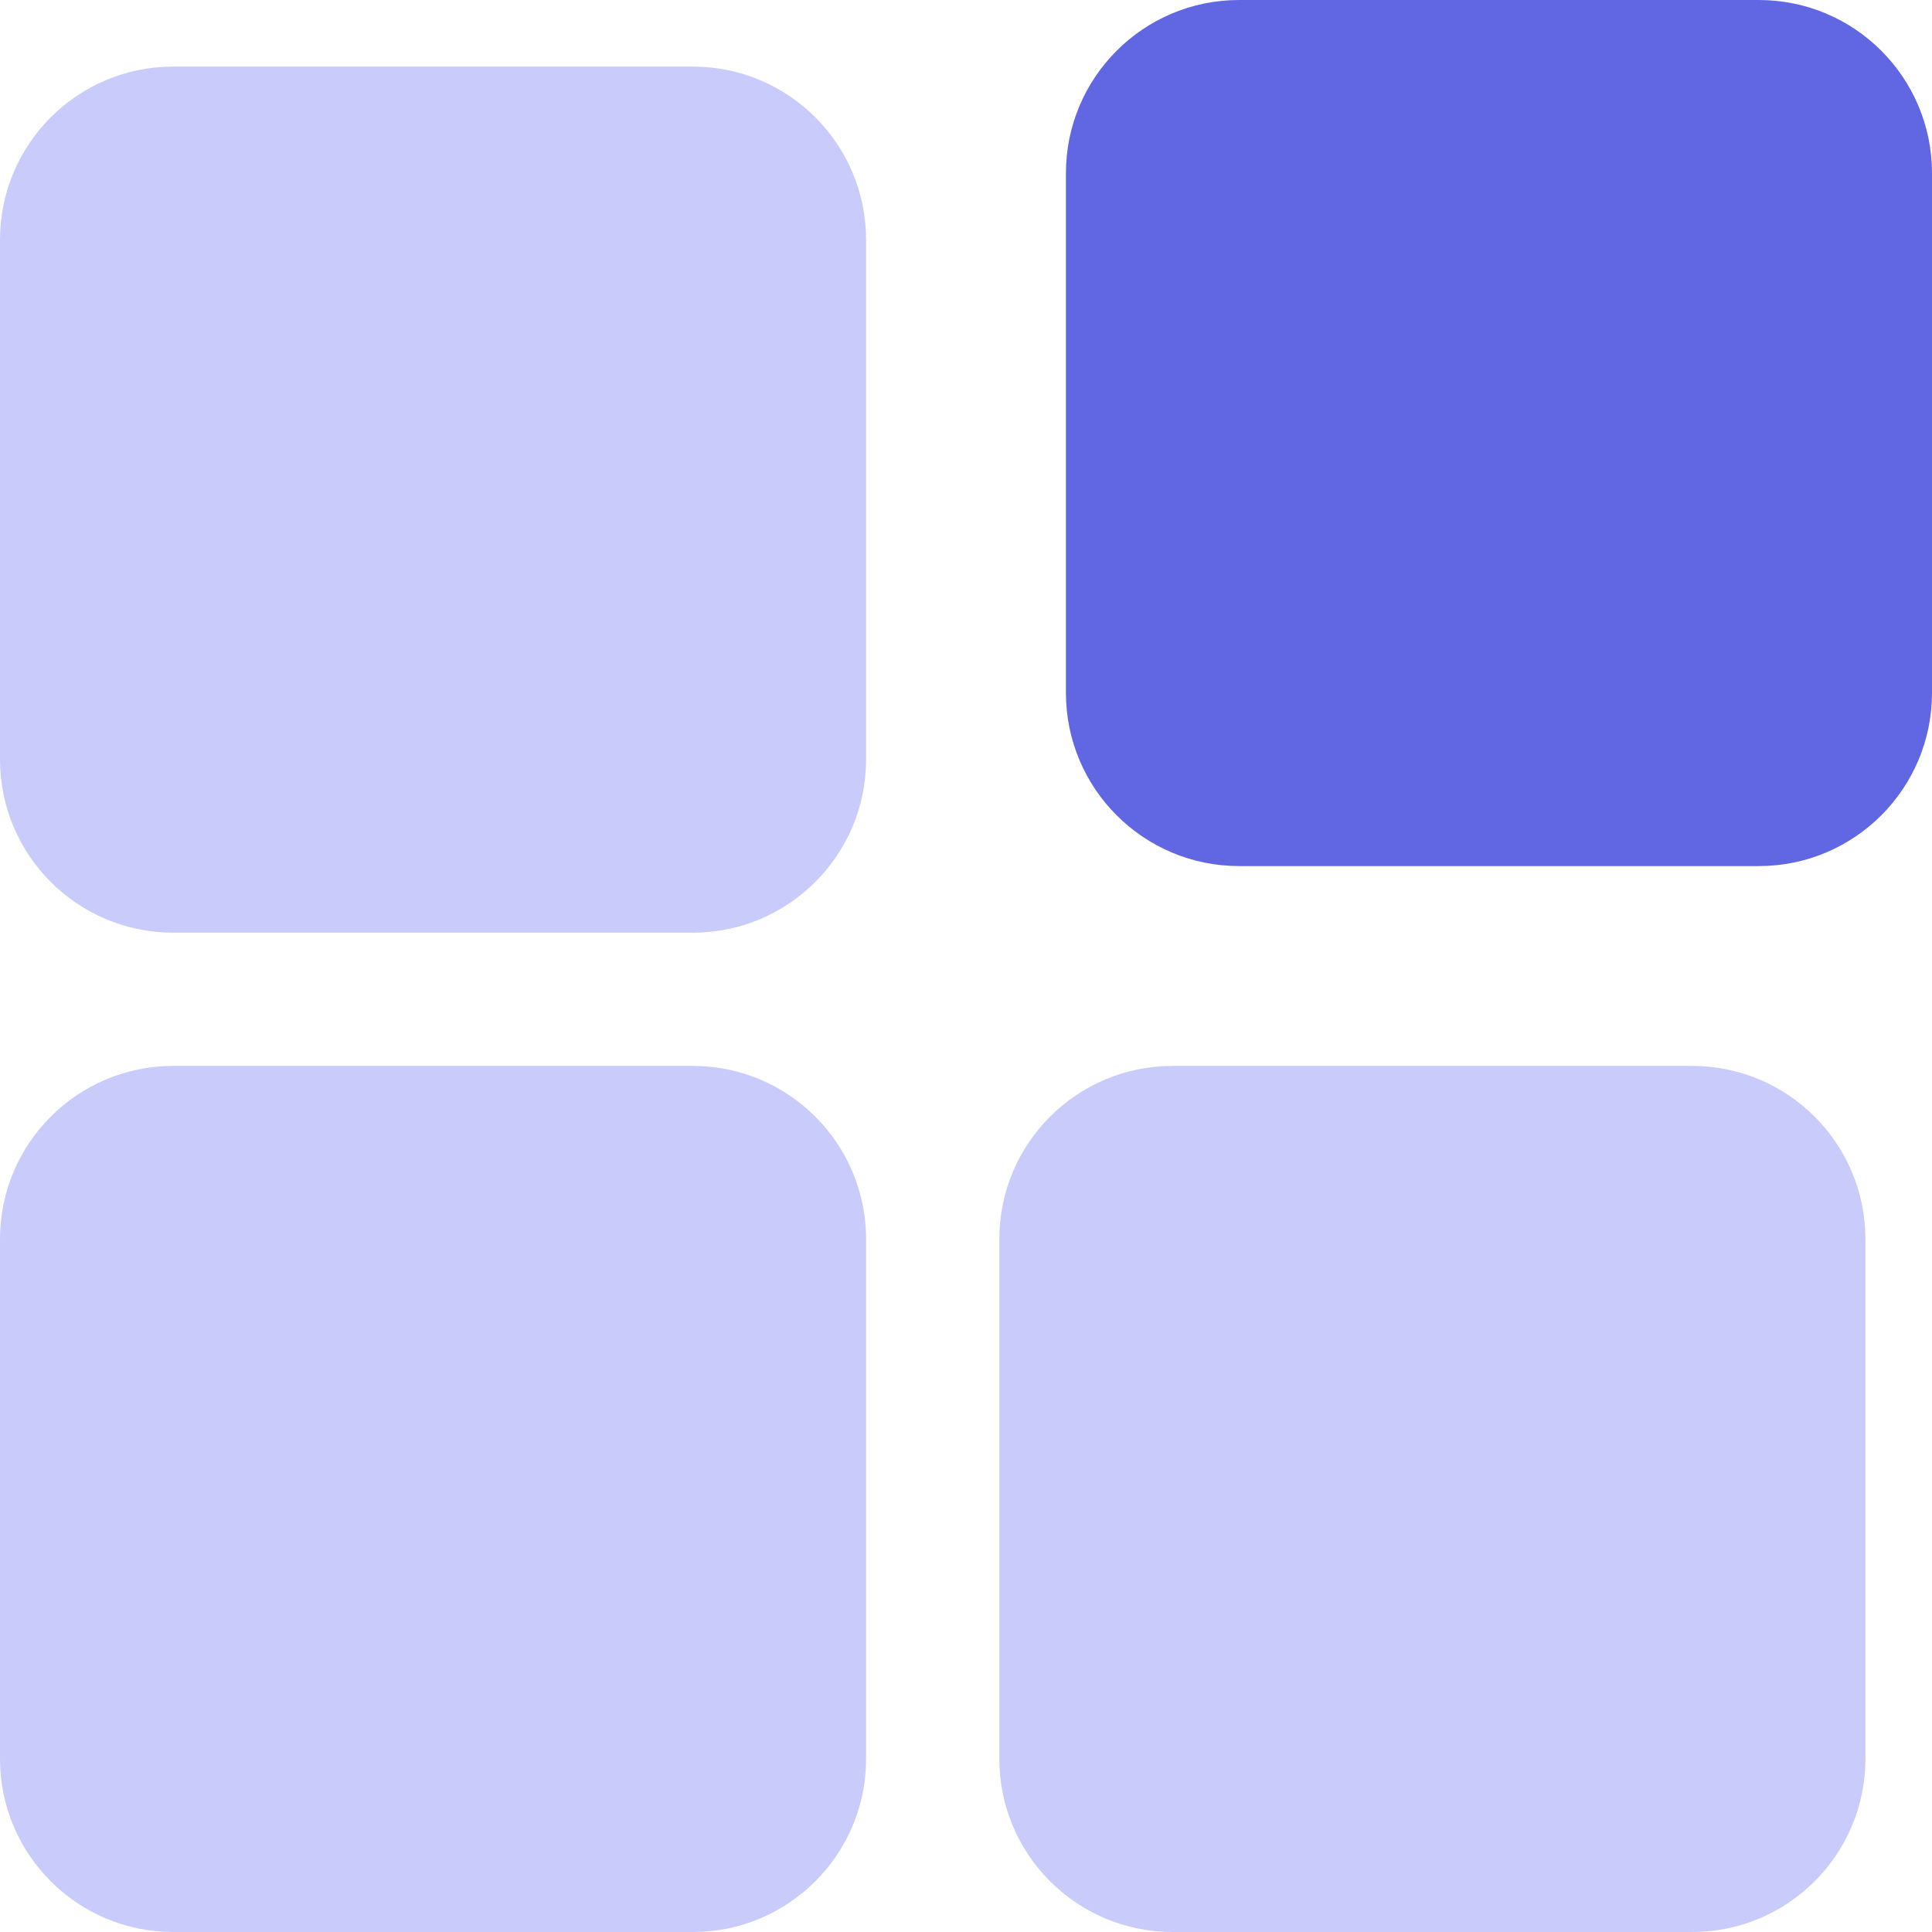
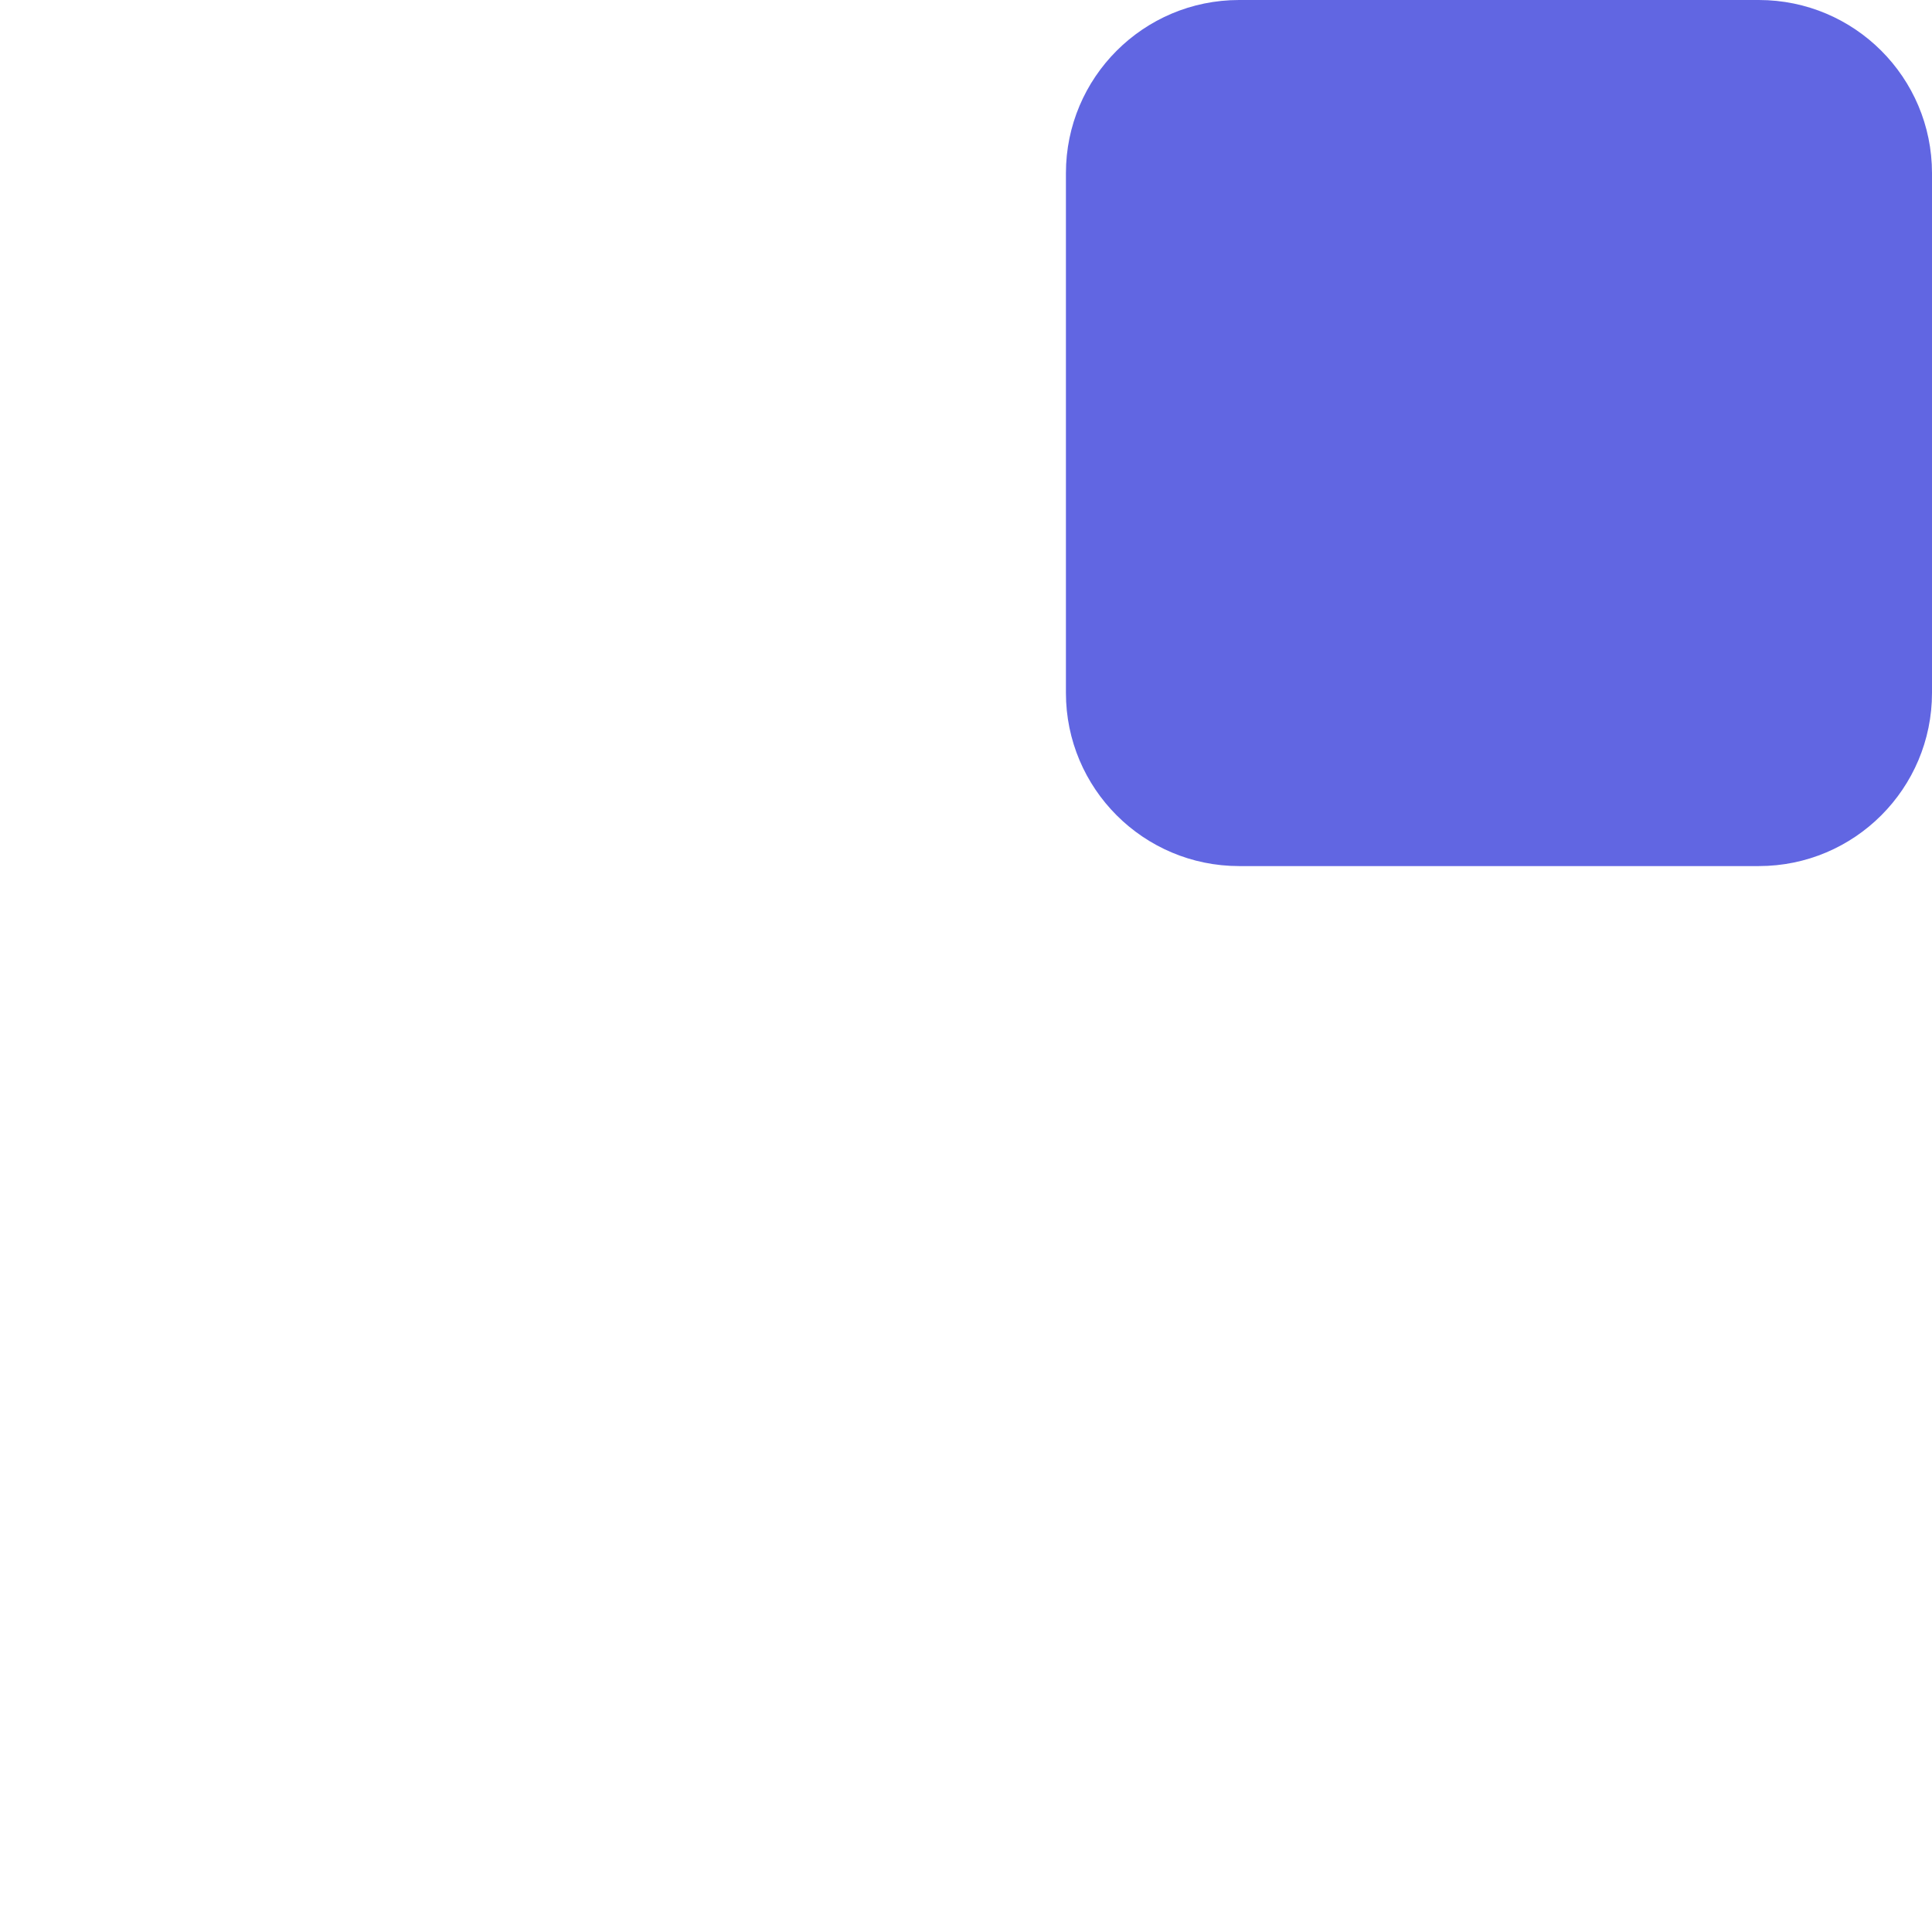
<svg xmlns="http://www.w3.org/2000/svg" width="32" height="32" viewBox="0 0 32 32" fill="none">
-   <path d="M11.476 17.655H2.869C1.284 17.655 0 18.94 0 20.524V29.131C0 30.716 1.284 32 2.869 32H11.476C13.06 32 14.345 30.716 14.345 29.131V20.524C14.345 18.94 13.06 17.655 11.476 17.655Z" fill="#C9CBFA" />
-   <path d="M28.028 17.655H19.421C17.836 17.655 16.552 18.94 16.552 20.524V29.131C16.552 30.716 17.836 32 19.421 32H28.028C29.612 32 30.897 30.716 30.897 29.131V20.524C30.897 18.94 29.612 17.655 28.028 17.655Z" fill="#C9CBFA" />
-   <path d="M11.476 1.103H2.869C1.284 1.103 0 2.388 0 3.972V12.579C0 14.164 1.284 15.448 2.869 15.448H11.476C13.06 15.448 14.345 14.164 14.345 12.579V3.972C14.345 2.388 13.06 1.103 11.476 1.103Z" fill="#C9CBFA" />
  <path d="M29.131 0H20.524C18.94 0 17.655 1.284 17.655 2.869V11.476C17.655 13.06 18.94 14.345 20.524 14.345H29.131C30.716 14.345 32 13.06 32 11.476V2.869C32 1.284 30.716 0 29.131 0Z" fill="#6166E2" />
</svg>